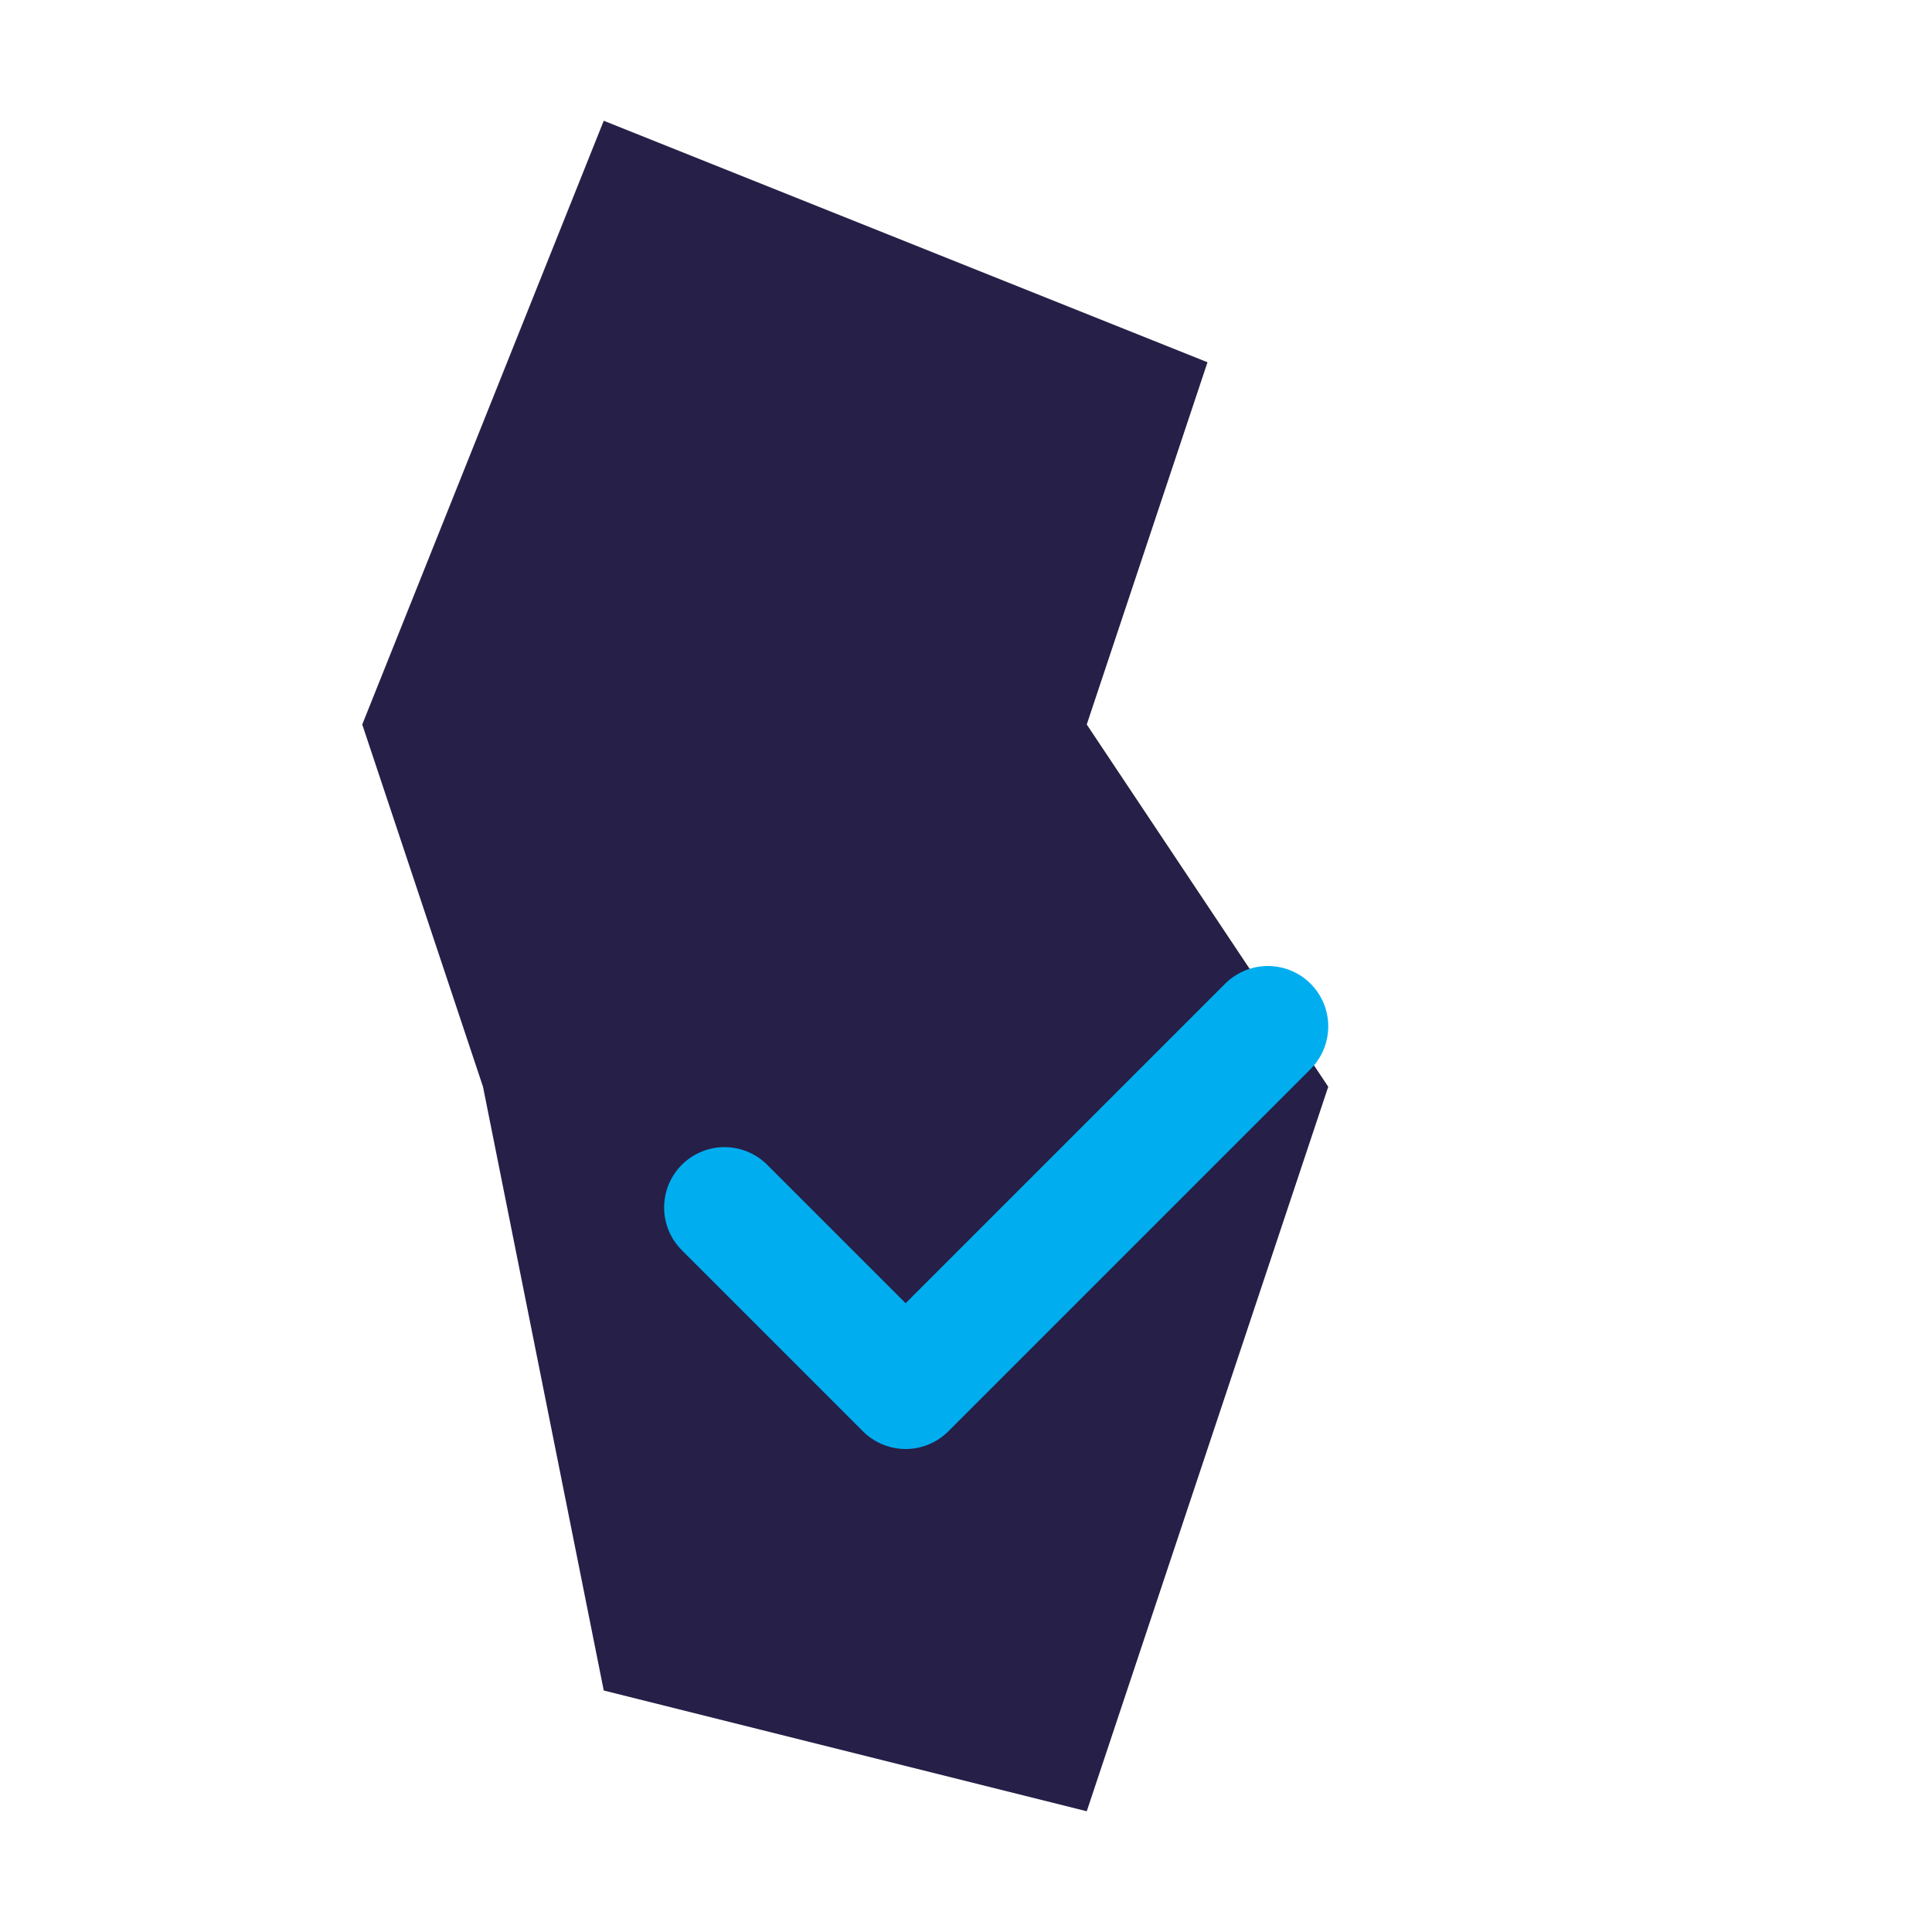
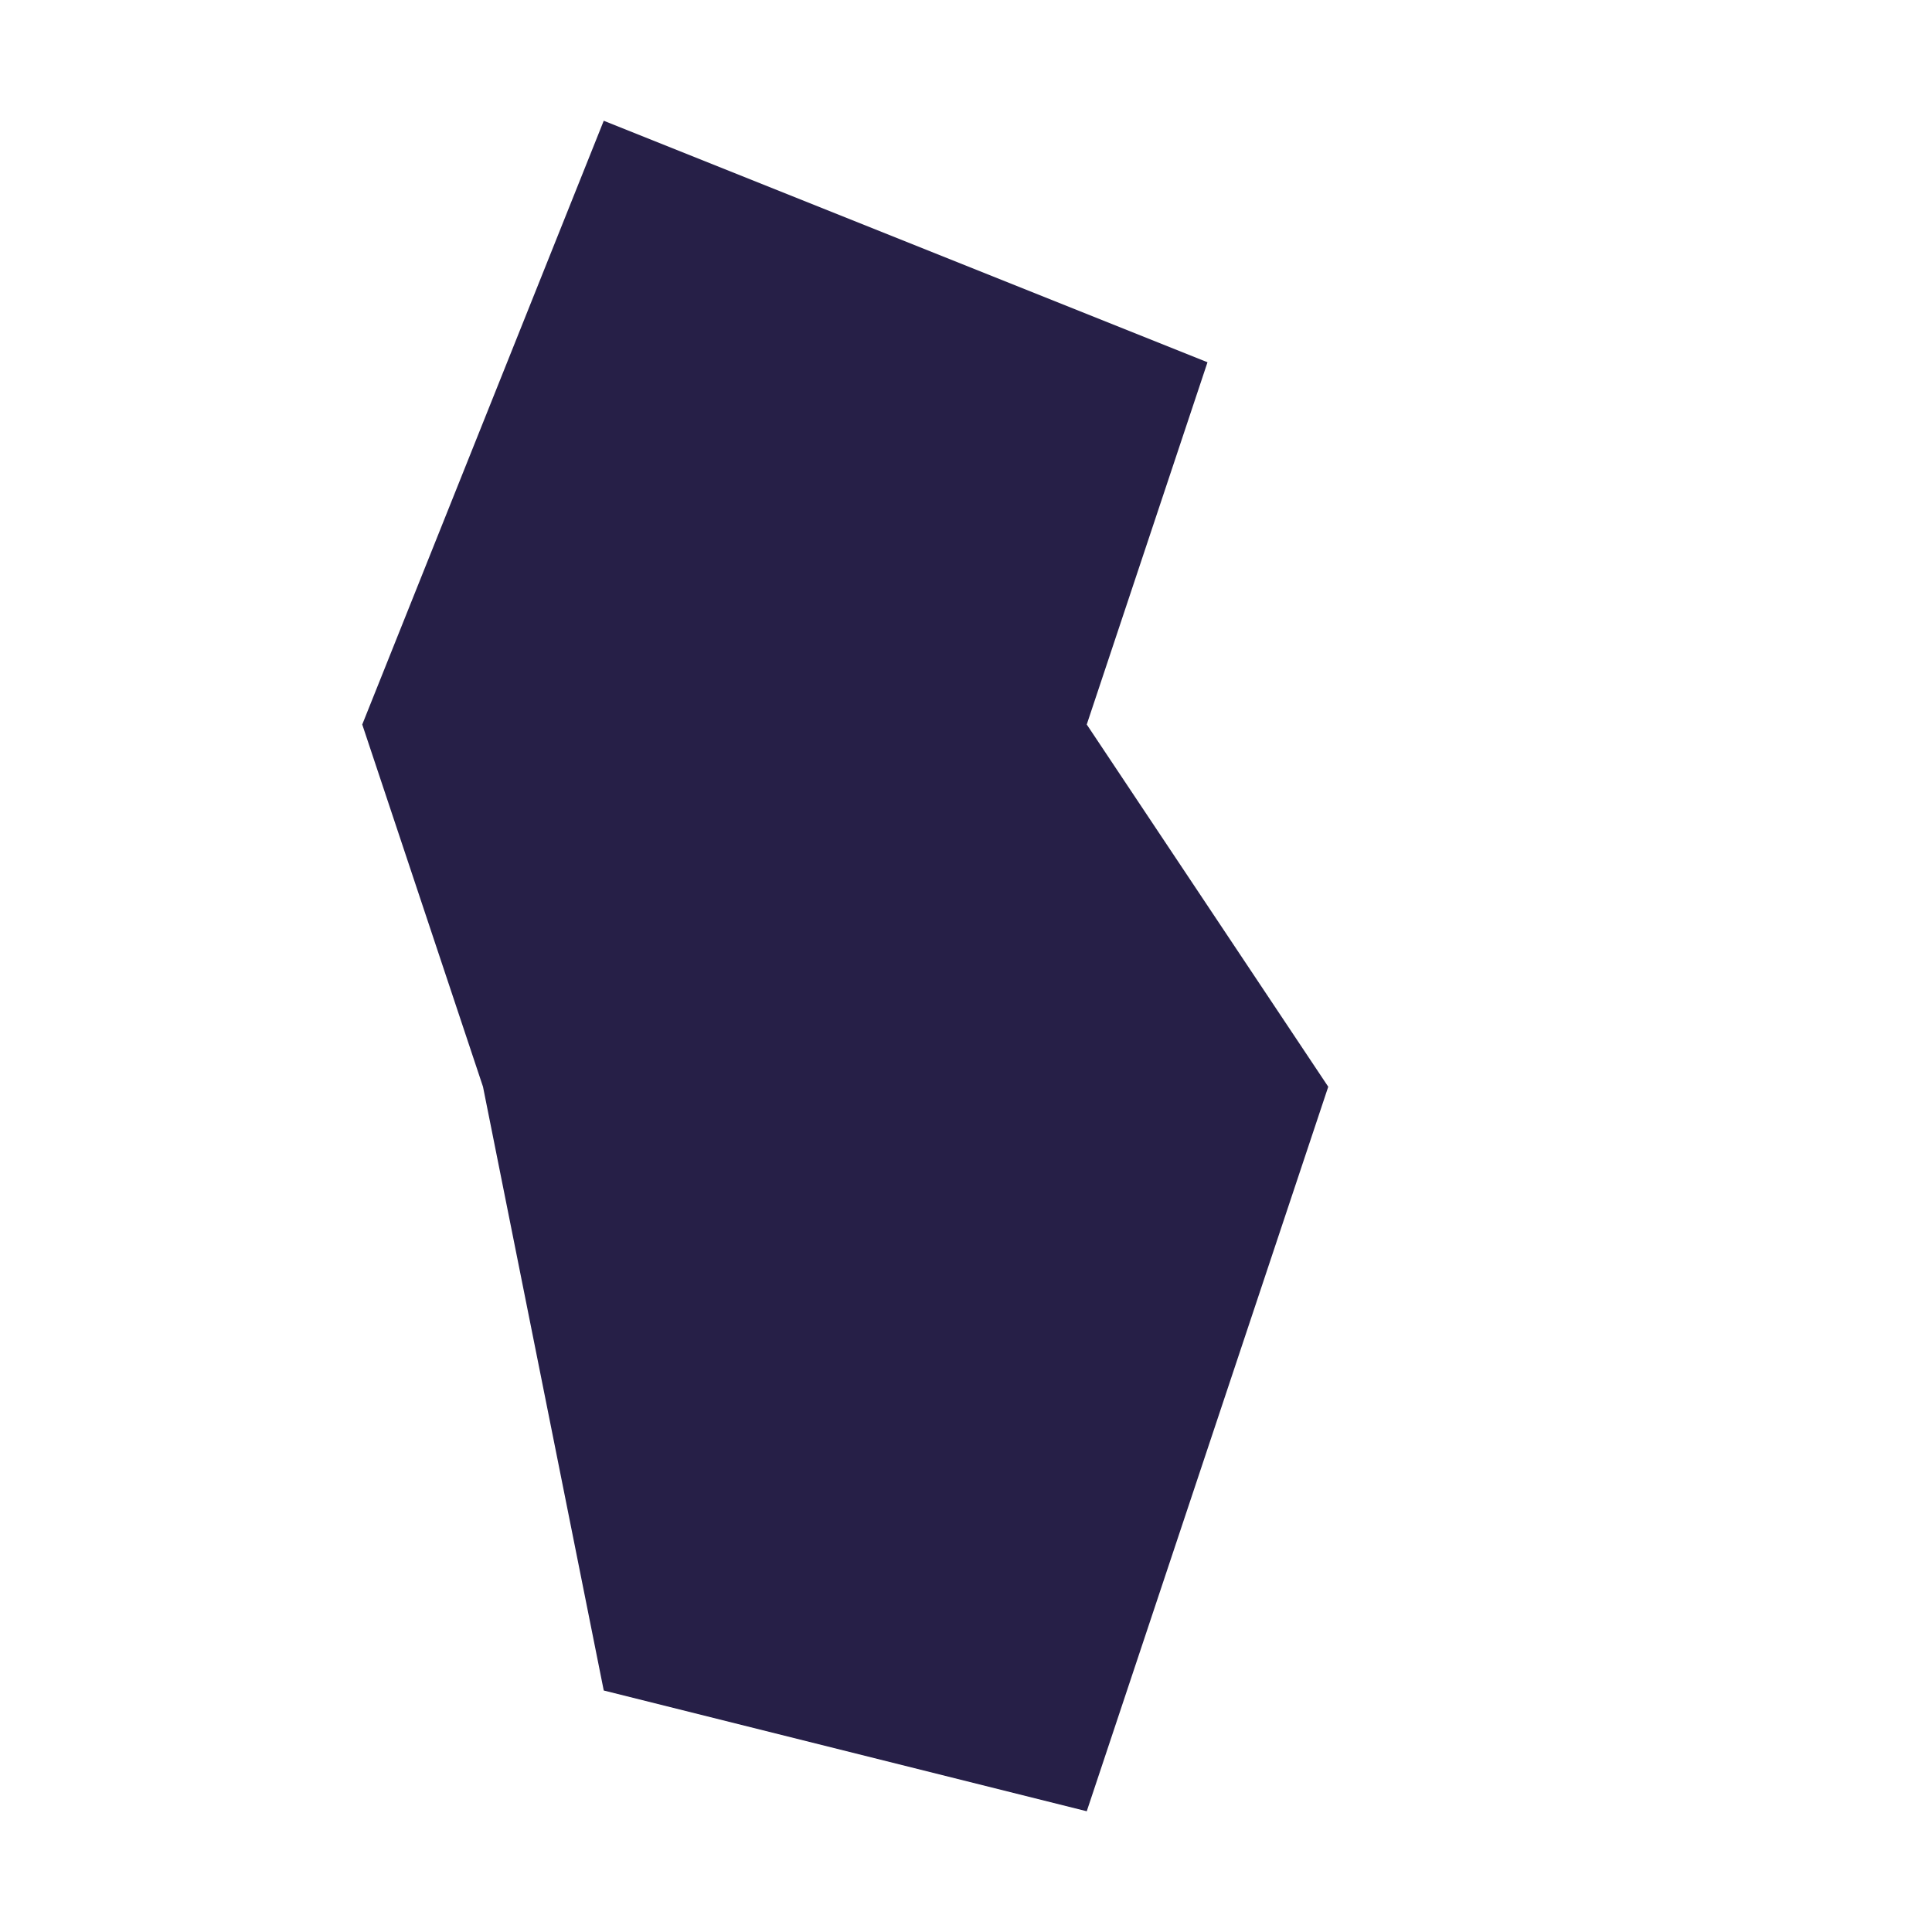
<svg xmlns="http://www.w3.org/2000/svg" viewBox="0 0 32 32" aria-labelledby="title">
  <title>CCPA ready</title>
  <path d="M10 2l10 4-2 6 4 6-4 12-8-2-2-10L6 12z" fill="#261F47" />
-   <path d="M12 20l3 3 6-6" fill="none" stroke="#00AEEF" stroke-width="2" stroke-linecap="round" stroke-linejoin="round" />
</svg>